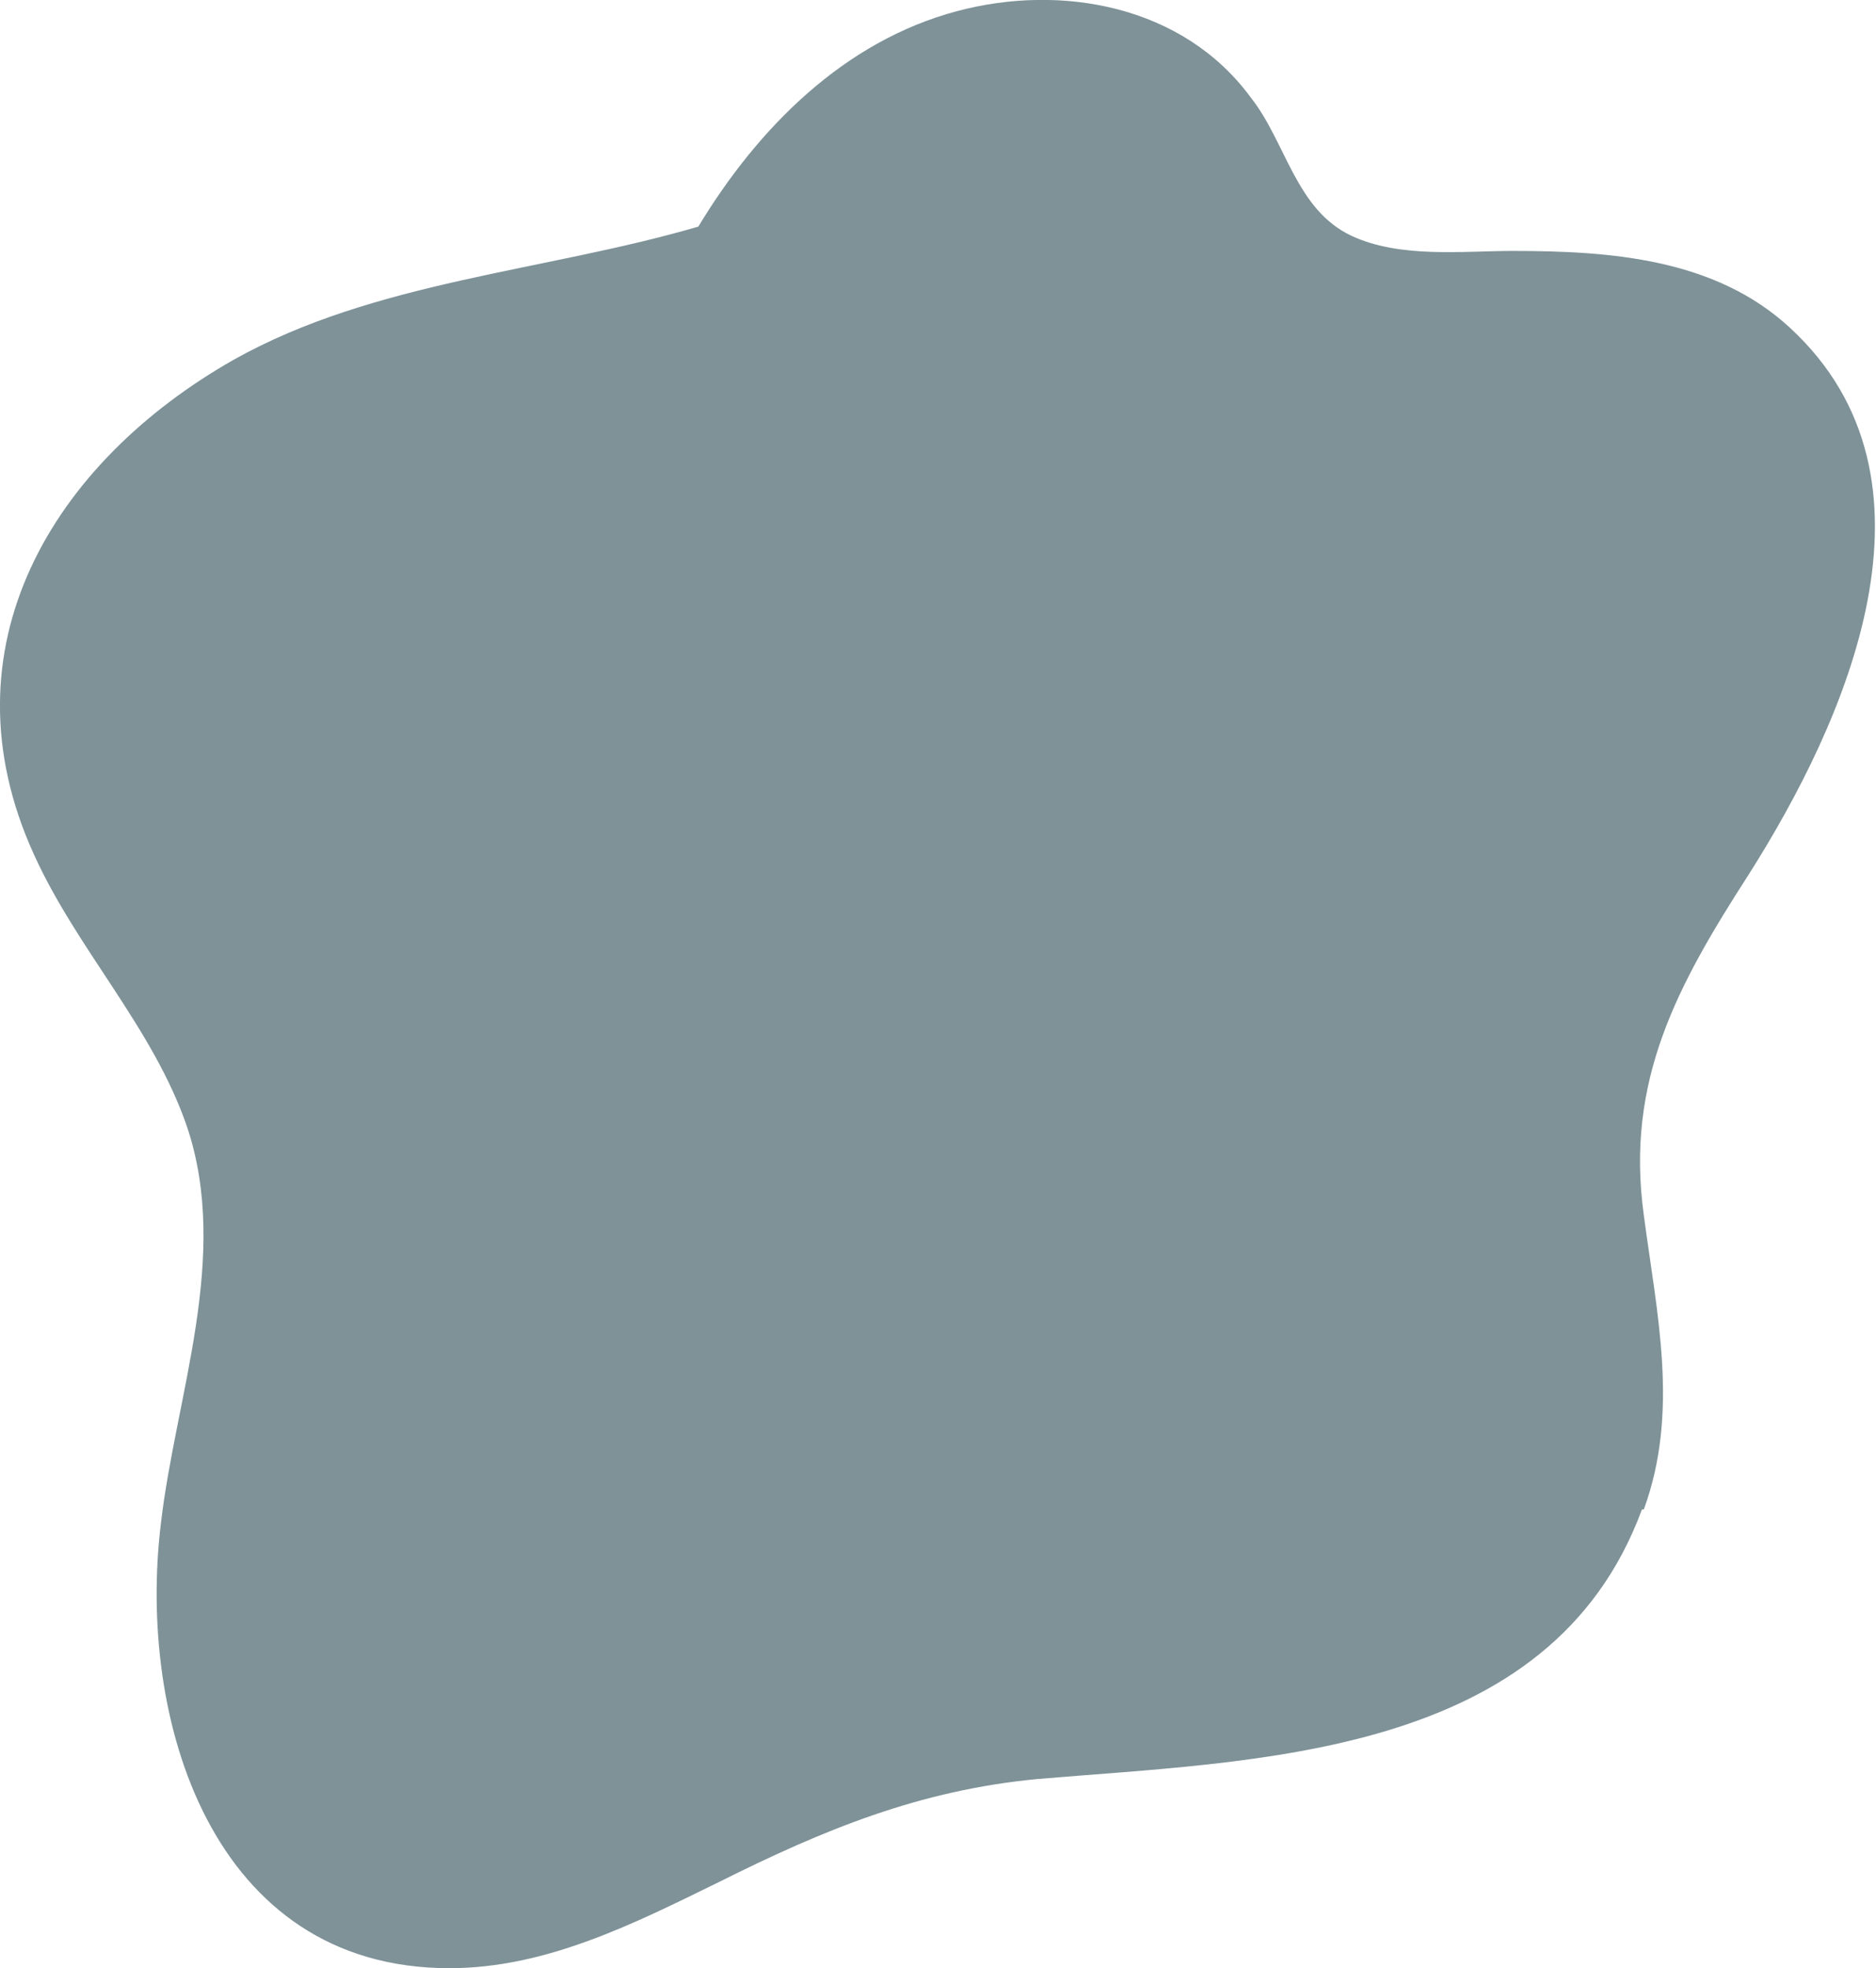
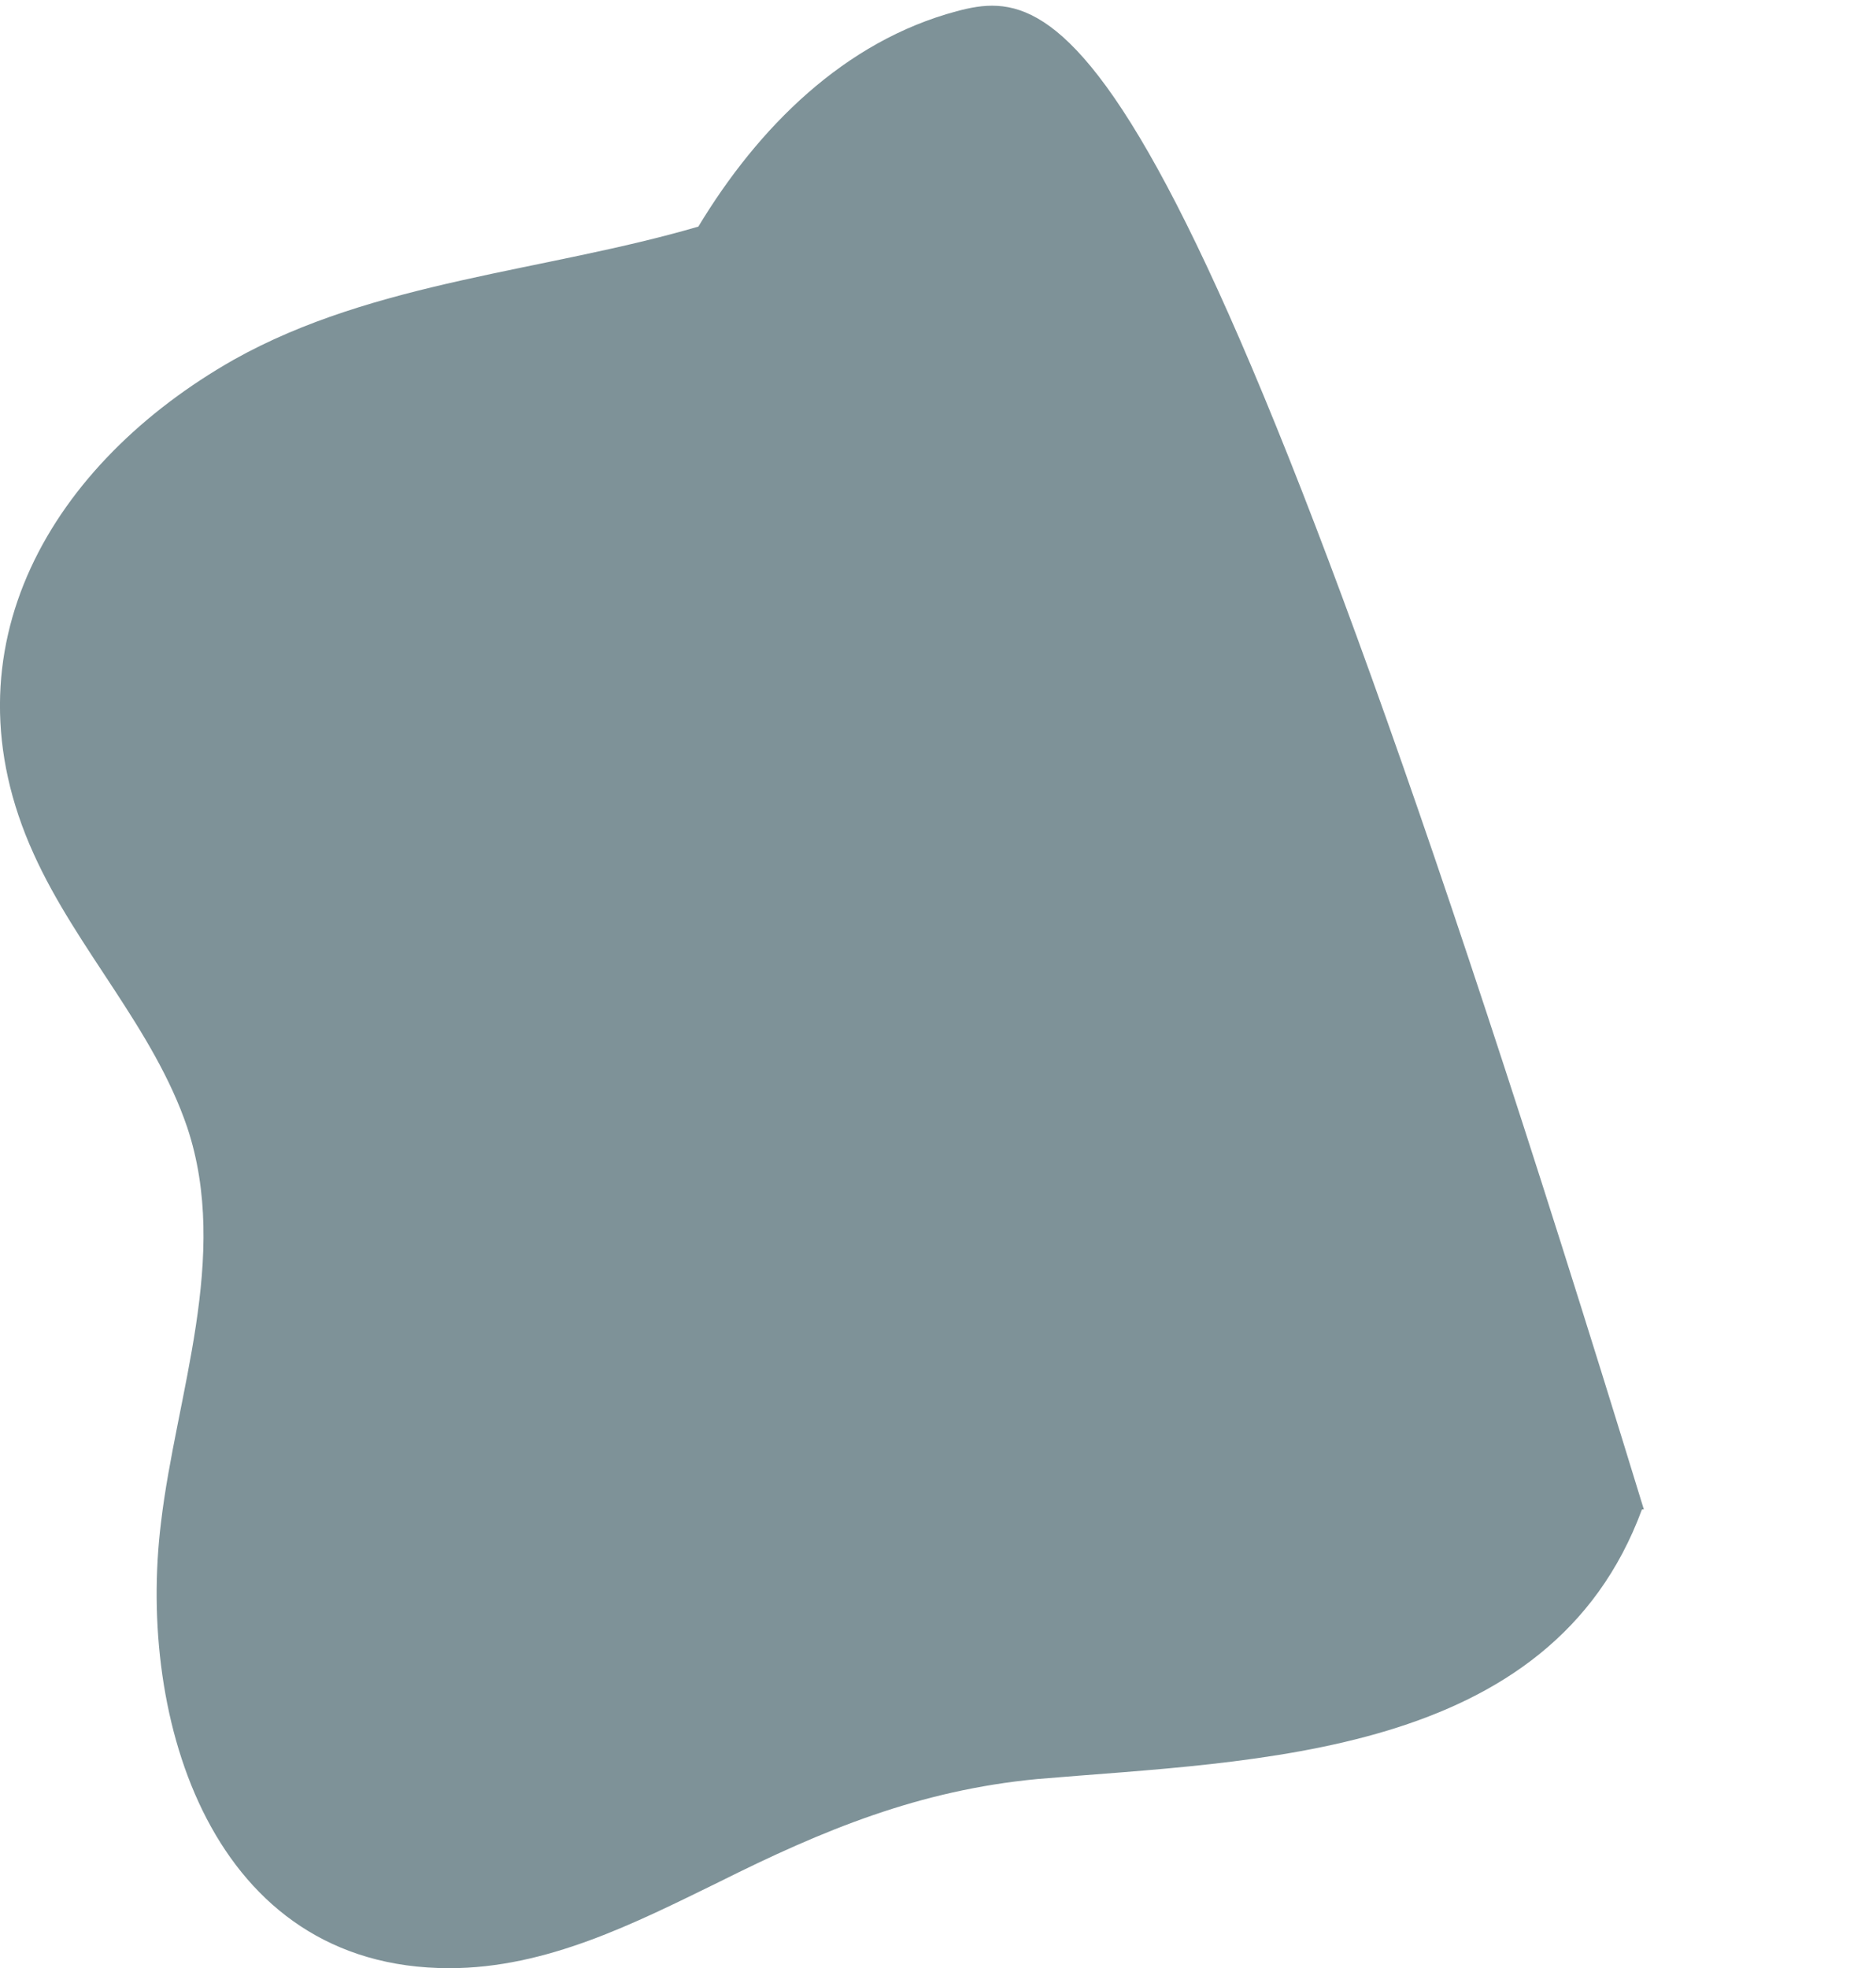
<svg xmlns="http://www.w3.org/2000/svg" id="Laag_1" data-name="Laag 1" version="1.1" viewBox="0 0 100.2 105.1">
  <defs>
    <style>
      .cls-1 {
        fill: #7e9298;
        stroke-width: 0px;
      }
    </style>
  </defs>
-   <path class="cls-1" d="M87.8,80.6c1.9-5.2.7-10.4,0-15.7-1-7.2,1.8-12.3,5.6-18.2,5.2-8.2,11-21.1,2.2-29.2-4-3.7-9.6-4.1-14.8-4.1-2.7,0-6,.4-8.6-.8-3-1.4-3.5-5-5.4-7.4C63.2.3,56.7-.9,51.1.6c-6,1.6-10.6,6.2-13.8,11.5-8.2,2.4-17.3,2.9-24.8,7.1C2.8,24.7-3.2,34.6,1.8,45.6c2.3,5.1,6.4,9.3,8.2,14.6,2.3,6.9-.6,14.3-1.4,21.1-1.3,10.5,2.7,23.8,15.4,23.8,5.2,0,9.9-2.4,14.4-4.6,5.6-2.8,10.7-4.9,17-5.5,11.7-1,27.4-1.1,32.3-14.4" />
+   <path class="cls-1" d="M87.8,80.6C63.2.3,56.7-.9,51.1.6c-6,1.6-10.6,6.2-13.8,11.5-8.2,2.4-17.3,2.9-24.8,7.1C2.8,24.7-3.2,34.6,1.8,45.6c2.3,5.1,6.4,9.3,8.2,14.6,2.3,6.9-.6,14.3-1.4,21.1-1.3,10.5,2.7,23.8,15.4,23.8,5.2,0,9.9-2.4,14.4-4.6,5.6-2.8,10.7-4.9,17-5.5,11.7-1,27.4-1.1,32.3-14.4" />
</svg>